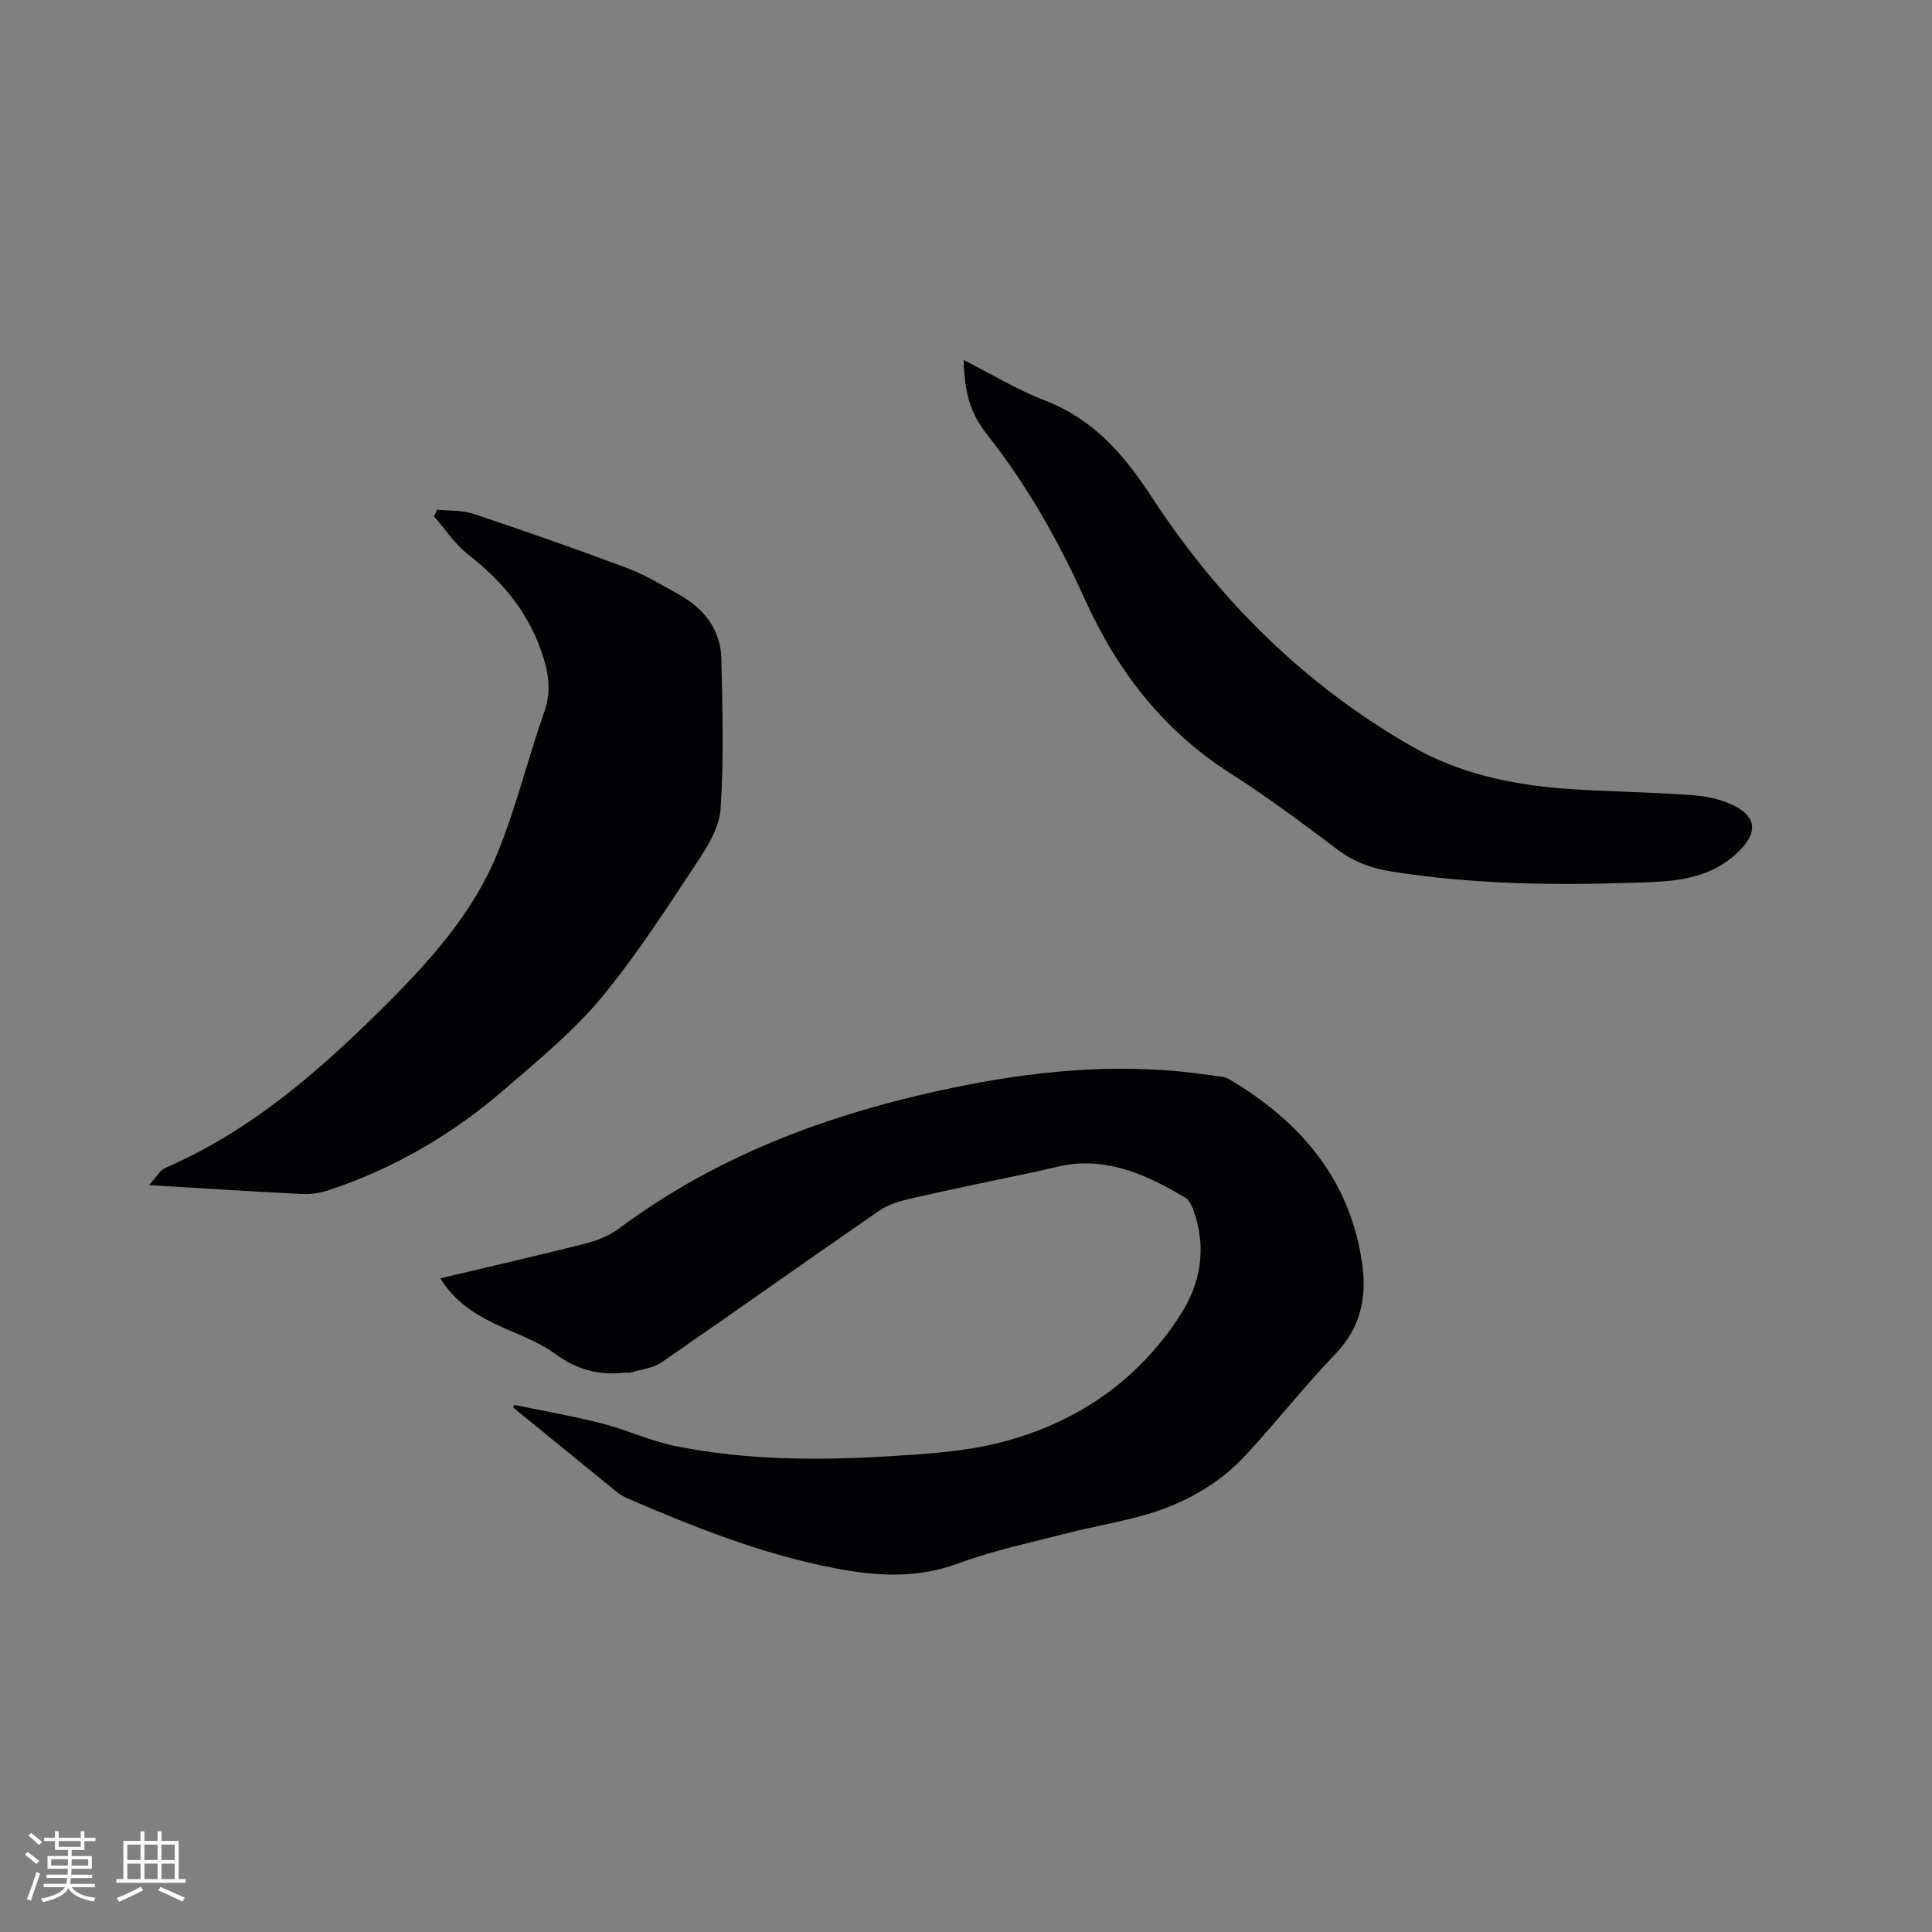
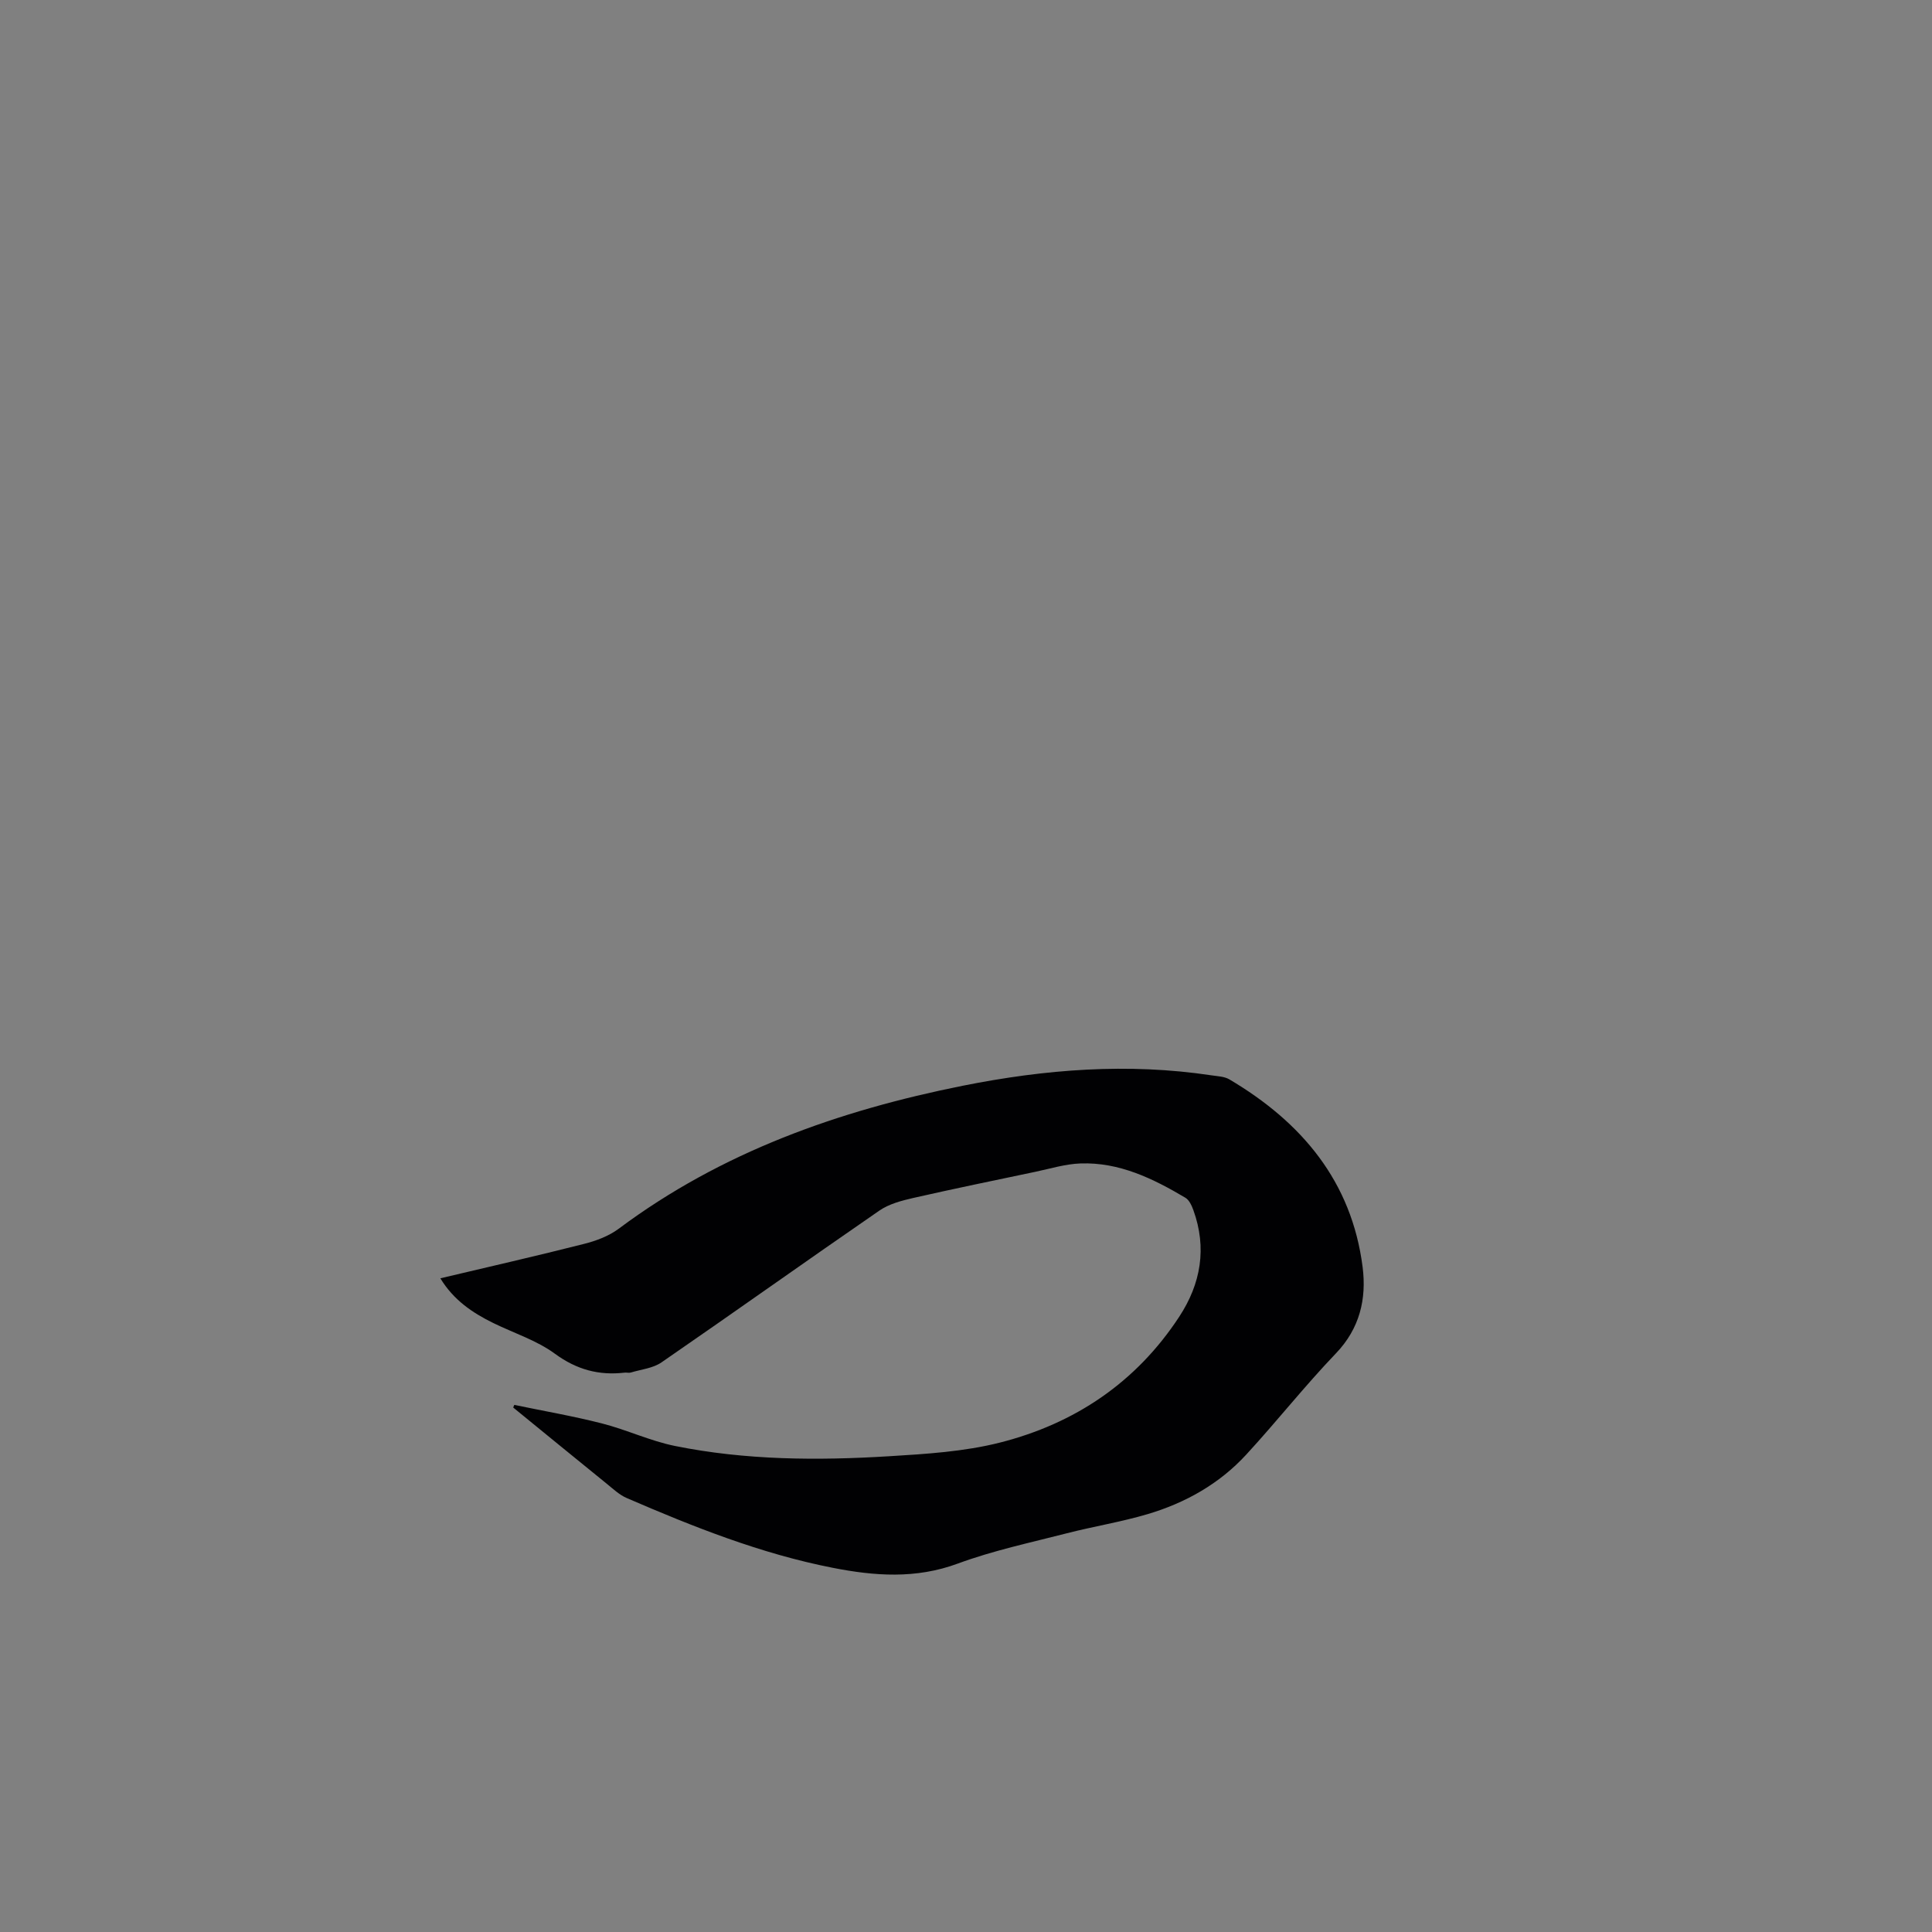
<svg xmlns="http://www.w3.org/2000/svg" enable-background="new 0 0 400 400" viewBox="0 0 400 400">
  <rect x="0" y="0" width="400" height="400" fill="#808080" stroke="none" />
  <g fill="#010103">
    <path d="m106.48 290.87c6.06 1.26 12.17 2.31 18.16 3.84 5.1 1.3 9.96 3.62 15.1 4.66 14.64 2.96 29.5 3.04 44.33 2.13 7.69-.47 15.54-.95 22.96-2.83 15.5-3.93 28.19-12.45 37.1-26.03 4.51-6.87 5.78-14.25 2.94-22.11-.34-.94-.87-2.09-1.65-2.55-6.71-3.98-13.69-7.39-21.73-7.1-3.11.11-6.21 1.07-9.29 1.72-8.47 1.78-16.95 3.52-25.38 5.44-2.4.55-4.96 1.23-6.94 2.59-15.1 10.4-30.03 21.04-45.13 31.44-1.77 1.22-4.21 1.45-6.36 2.1-.39.12-.85-.03-1.27.02-5.34.62-9.94-.62-14.44-3.92-3.77-2.77-8.48-4.26-12.75-6.35-4.32-2.12-8.22-4.75-10.96-9.26 10.09-2.39 19.96-4.64 29.77-7.13 2.5-.63 5.11-1.61 7.15-3.13 21.27-15.88 45.55-24.47 71.25-29.61 17.04-3.41 34.2-4.76 51.5-2.15 1.25.19 2.65.22 3.68.83 14.98 8.85 25.35 21.14 27.6 38.9.82 6.52-.57 12.66-5.54 17.84-6.45 6.73-12.24 14.09-18.56 20.95-5.57 6.06-12.61 10.01-20.44 12.33-5.47 1.62-11.14 2.53-16.67 3.95-7.58 1.95-15.29 3.58-22.6 6.28-8.7 3.22-17.26 2.58-25.94.87-14.84-2.91-28.81-8.47-42.62-14.44-1.51-.65-2.8-1.88-4.11-2.94-6.48-5.25-12.93-10.53-19.39-15.8.08-.17.16-.35.23-.54z" />
-     <path d="m90.54 105.53c2.5.26 5.15.07 7.47.85 10.63 3.56 21.23 7.26 31.73 11.19 3.74 1.4 7.22 3.52 10.73 5.46 5.23 2.91 8.74 7.24 8.88 13.37.24 10.36.52 20.75-.16 31.07-.25 3.85-2.71 7.82-4.96 11.21-6.33 9.53-12.52 19.24-19.82 28-5.79 6.94-12.95 12.8-19.83 18.76-10.74 9.31-22.85 16.42-36.39 20.93-1.76.59-3.71.93-5.55.84-10.24-.5-20.47-1.17-31.79-1.84 1.53-1.66 2.25-3.08 3.38-3.57 17.97-7.78 32.31-20.43 45.93-34.04 9.11-9.1 17.72-18.78 22.69-30.77 3.96-9.54 6.35-19.72 9.8-29.48 1.58-4.48.96-8.25-.58-12.67-2.95-8.5-8.31-14.7-15.21-20.09-2.72-2.13-4.7-5.21-7.02-7.86.23-.44.46-.9.7-1.36z" />
-     <path d="m199.51 74.54c5.81 2.94 11.09 6.16 16.76 8.35 10.05 3.89 16.31 11.01 22.15 19.97 13.92 21.35 31.83 39.12 54.16 51.83 9.39 5.34 19.96 7.68 30.71 8.54 9.08.72 18.21.7 27.28 1.42 3.24.25 6.79 1.06 9.49 2.75 3.94 2.46 3.23 5.64-.05 8.86-6.55 6.43-14.83 6.27-22.88 6.53-16.32.54-32.64.2-48.83-2.31-4.14-.64-7.88-1.95-11.32-4.54-7.28-5.48-14.6-10.96-22.27-15.85-13.91-8.87-23.39-21.18-30.11-36.03-5.42-11.99-11.83-23.43-20.03-33.82-3.69-4.65-4.84-8.68-5.06-15.7z" />
  </g>
-   <path d="m5.17 384 .55-.58c.85.61 1.65 1.24 2.4 1.87l-.59.64c-.83-.73-1.62-1.38-2.36-1.93m1.22 9.53-.82-.34c.71-1.76 1.37-3.64 1.98-5.63.24.13.5.25.76.36-.6 1.67-1.24 3.54-1.92 5.61m-.5-13.5.57-.54c.56.44 1.31 1.06 2.26 1.87l-.64.64c-.68-.66-1.41-1.32-2.19-1.97m3.25.46h2.24v-1.36h.77v1.36h4.57v-1.36h.76v1.36h2.28v.69h-2.28v1.84h-2.64v1.26h4.18v2.64h-4.21c0 .45-.02.86-.05 1.21h4.32v.69h-4.38c-.04.34-.1.75-.19 1.22h5.15v.69h-4.82c.87 1.19 2.51 1.92 4.93 2.19-.17.31-.3.57-.37.76-2.77-.49-4.52-1.41-5.26-2.76-.56 1.26-2.3 2.23-5.24 2.9-.12-.24-.26-.48-.43-.72 2.73-.55 4.38-1.34 4.96-2.38h-4.38v-.69h4.65c.1-.38.17-.79.21-1.22h-4.32v-.69h4.4c.03-.34.05-.75.05-1.21h-4.2v-2.64h4.23v-1.26h-2.69v-1.84h-2.24zm1.46 4.46v1.29h3.45c.01-.4.02-.57.01-.53v-.32-.45h-3.46zm1.55-2.59h4.57v-1.19h-4.57zm6.11 2.59h-3.42v.77c-.01.19-.01.37-.02.53h3.44z" fill="#fcfbfa" />
-   <path d="m32.63 379.16h.82v1.98h3.54v7.89h1.46v.78h-14.37v-.78h1.46v-7.89h3.54v-1.98h.82v1.98h2.73zm-3.49 11.48.5.73c-1.61.82-3.28 1.63-5 2.41-.13-.27-.28-.55-.44-.82 1.75-.72 3.4-1.49 4.94-2.32m-2.78-5.55h2.73v-3.18h-2.73zm0 3.95h2.73v-3.2h-2.73zm3.54-3.95h2.73v-3.18h-2.73zm0 3.95h2.73v-3.2h-2.73zm7.89 4.68c-1.84-.92-3.51-1.7-5.02-2.32l.45-.73c1.89.8 3.57 1.55 5.04 2.23zm-1.62-11.81h-2.73v3.18h2.73zm-2.73 7.13h2.73v-3.2h-2.73z" fill="#fcfbfa" />
</svg>